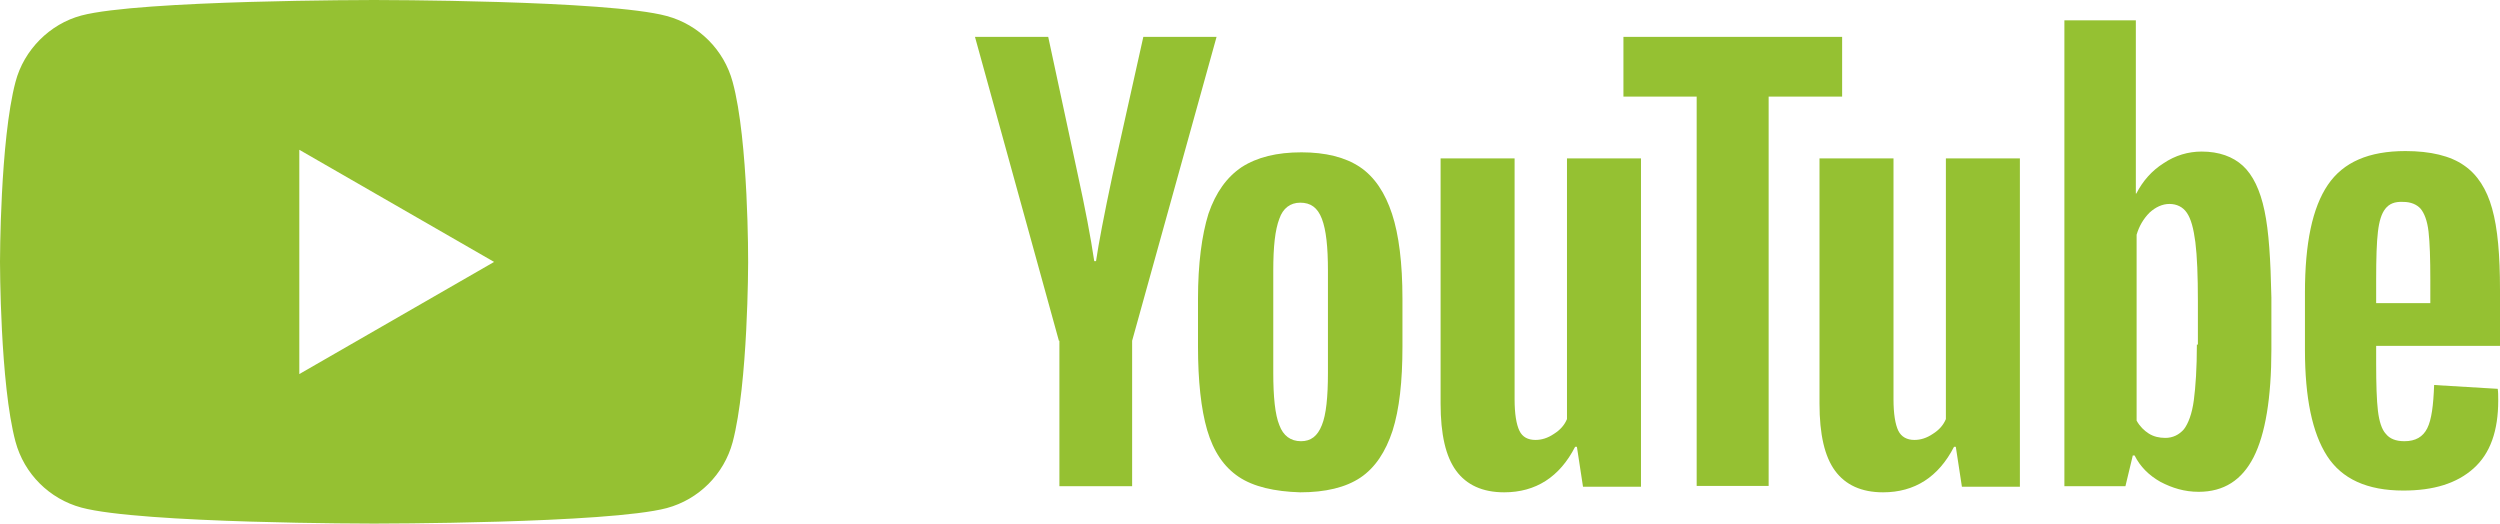
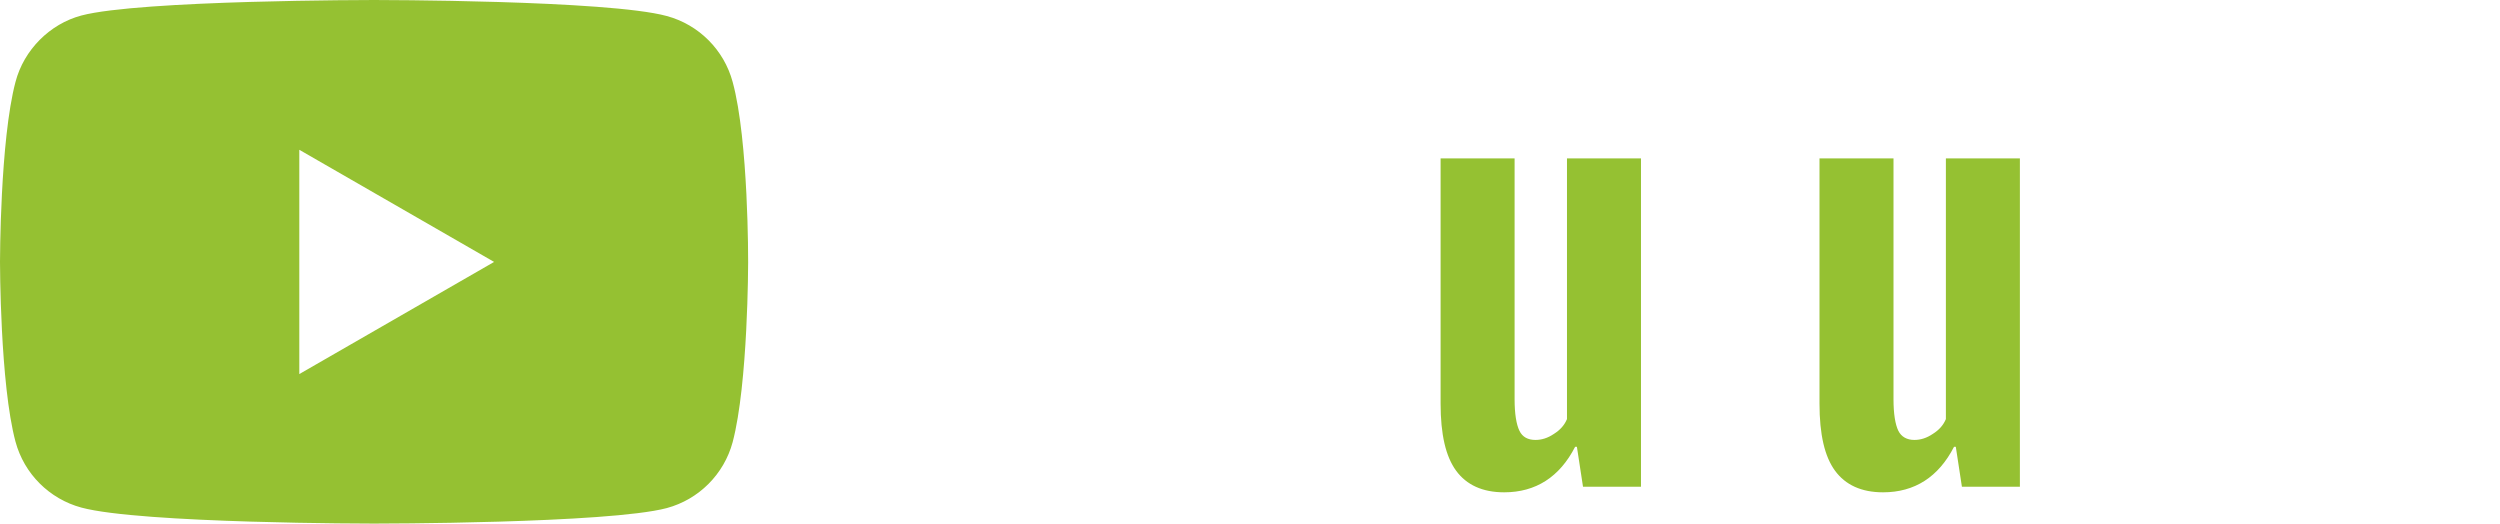
<svg xmlns="http://www.w3.org/2000/svg" version="1.1" id="Layer_1" x="0px" y="0px" viewBox="0 0 983.1 205.9" style="enable-background:new 0 0 983.1 205.9;" xml:space="preserve">
  <style type="text/css">
	.st0{fill:#95C132;}
</style>
  <path class="st0" d="M288.1,32.2L288.1,32.2c-3.4-12.6-13.3-22.5-25.9-25.9C239.1,0,147.1,0,147.1,0S55,0,32,6.1  C19.6,9.4,9.4,19.6,6.1,32.2C0,55.2,0,103,0,103s0,48,6.1,70.7c3.4,12.6,13.3,22.5,25.9,25.9c23.3,6.3,115.1,6.3,115.1,6.3  s92.1,0,115.1-6.1c12.6-3.4,22.5-13.3,25.9-25.9c6.1-23,6.1-70.7,6.1-70.7S294.4,55.2,288.1,32.2z M117.7,147.1V58.9l76.6,44.1  L117.7,147.1z" />
  <g id="g7451">
    <g>
      <g id="g7449_00000133511899468687545550000009388847129276720260_">
-         <path id="path7435_00000116218371482954304660000016609218776245833352_" class="st0" d="M487.1,187.5     c-5.8-3.9-9.9-9.9-12.4-18.4c-2.4-8.2-3.6-19.4-3.6-32.9v-18.7c0-13.8,1.5-25,4.1-33.4c2.9-8.5,7.3-14.5,13.1-18.4     c6.1-3.9,13.8-5.8,23.5-5.8c9.4,0,17.2,1.9,23,5.8c5.8,3.9,9.9,10.2,12.6,18.4s4.1,19.4,4.1,33.4v18.7c0,13.8-1.2,24.7-3.9,33.2     c-2.7,8.2-6.8,14.5-12.6,18.4c-5.8,3.9-13.8,5.8-23.7,5.8C501.2,193.3,492.9,191.4,487.1,187.5L487.1,187.5z M519.8,167.2     c1.7-4.1,2.4-11.1,2.4-20.6v-40.2c0-9.2-0.7-16-2.4-20.4s-4.4-6.3-8.5-6.3c-3.9,0-6.8,2.2-8.2,6.3c-1.7,4.4-2.4,11.1-2.4,20.4     v40.2c0,9.4,0.7,16.5,2.4,20.6c1.5,4.1,4.4,6.3,8.5,6.3C515.5,173.5,518.1,171.5,519.8,167.2z" />
-         <path id="path7437_00000107579397744286833900000002498568889997303961_" class="st0" d="M934.4,136.4v6.5     c0,8.2,0.2,14.5,0.7,18.7c0.5,4.1,1.5,7.3,3.1,9c1.5,1.9,3.9,2.9,7.3,2.9c4.4,0,7.3-1.7,9-5.1s2.4-9,2.7-17l25,1.5     c0.2,1.2,0.2,2.7,0.2,4.6c0,11.9-3.1,20.8-9.7,26.7s-15.7,8.7-27.6,8.7c-14.3,0-24.2-4.6-30-13.6s-8.7-22.8-8.7-41.7v-22.5     c0-19.4,2.9-33.4,9-42.4s16.2-13.3,30.5-13.3c9.9,0,17.7,1.9,23,5.6c5.3,3.6,9,9.4,11.1,17c2.2,7.8,3.1,18.4,3.1,32v22h-48.7     L934.4,136.4L934.4,136.4z M938,82.1c-1.5,1.9-2.4,4.8-2.9,9c-0.5,4.1-0.7,10.4-0.7,18.9v9.2h21.3V110c0-8.2-0.2-14.5-0.7-18.9     s-1.7-7.3-3.1-9c-1.5-1.7-3.9-2.7-6.8-2.7C941.6,79.2,939.5,80.2,938,82.1L938,82.1z" />
-         <path id="path7439_00000083057513051288775400000015587663135514446208_" class="st0" d="M416.4,134l-33-119.5h28.8l11.6,54     c2.9,13.3,5.1,24.7,6.5,34.2h0.7c1-6.8,3.1-17.9,6.5-33.9l12.1-54.3h28.8L445.2,134v57.2h-28.6V134H416.4z" />
        <path id="path7441_00000074424950707642220470000015166886554654310798_" class="st0" d="M645.3,62.3v129.1h-22.8l-2.4-15.7h-0.7     c-6.1,11.9-15.5,17.9-27.9,17.9c-8.5,0-14.8-2.9-18.9-8.5s-6.1-14.3-6.1-26.4V62.3h29.1V157c0,5.8,0.7,9.9,1.9,12.4     s3.4,3.6,6.3,3.6c2.4,0,4.8-0.7,7.3-2.4c2.4-1.5,4.1-3.4,5.1-5.8V62.3H645.3z" />
        <path id="path7443_00000000192625734525087390000013360298468500638905_" class="st0" d="M794.3,62.3v129.1h-22.8l-2.4-15.7h-0.7     c-6.1,11.9-15.5,17.9-27.9,17.9c-8.5,0-14.8-2.9-18.9-8.5s-6.1-14.3-6.1-26.4V62.3h29.1V157c0,5.8,0.7,9.9,1.9,12.4     c1.2,2.4,3.4,3.6,6.3,3.6c2.4,0,4.8-0.7,7.3-2.4c2.4-1.5,4.1-3.4,5.1-5.8V62.3H794.3z" />
-         <path id="path7445_00000159430274769289544910000010503547704034211217_" class="st0" d="M724.3,38h-28.8v153.1h-28.3V38h-28.8     V14.5h86V38H724.3z" />
-         <path id="path7447_00000102533686797333974290000003898330336801979327_" class="st0" d="M890.5,82.9c-1.7-8.2-4.6-14.1-8.5-17.7     c-3.9-3.6-9.4-5.6-16.2-5.6c-5.3,0-10.4,1.5-15,4.6c-4.6,2.9-8.2,7-10.7,11.9h-0.2V8h-28.1v183.2h24l2.9-12.1h0.7     c2.2,4.4,5.6,7.8,10.2,10.4c4.6,2.4,9.4,3.9,15,3.9c9.9,0,17-4.6,21.6-13.6s7-23.3,7-42.4V117C892.9,102.2,892.2,90.9,890.5,82.9     L890.5,82.9z M863.9,135.4c0,9.4-0.5,16.7-1.2,22s-2.2,9.2-3.9,11.4c-1.9,2.2-4.4,3.4-7.3,3.4c-2.4,0-4.6-0.5-6.5-1.7     s-3.6-2.9-4.8-5.1V92.3c1-3.4,2.7-6.3,5.1-8.7c2.4-2.2,5.1-3.4,7.8-3.4c2.9,0,5.3,1.2,6.8,3.4c1.7,2.4,2.7,6.3,3.4,11.6     c0.7,5.6,1,13.3,1,23.3v17h-0.4V135.4z" />
      </g>
    </g>
  </g>
</svg>